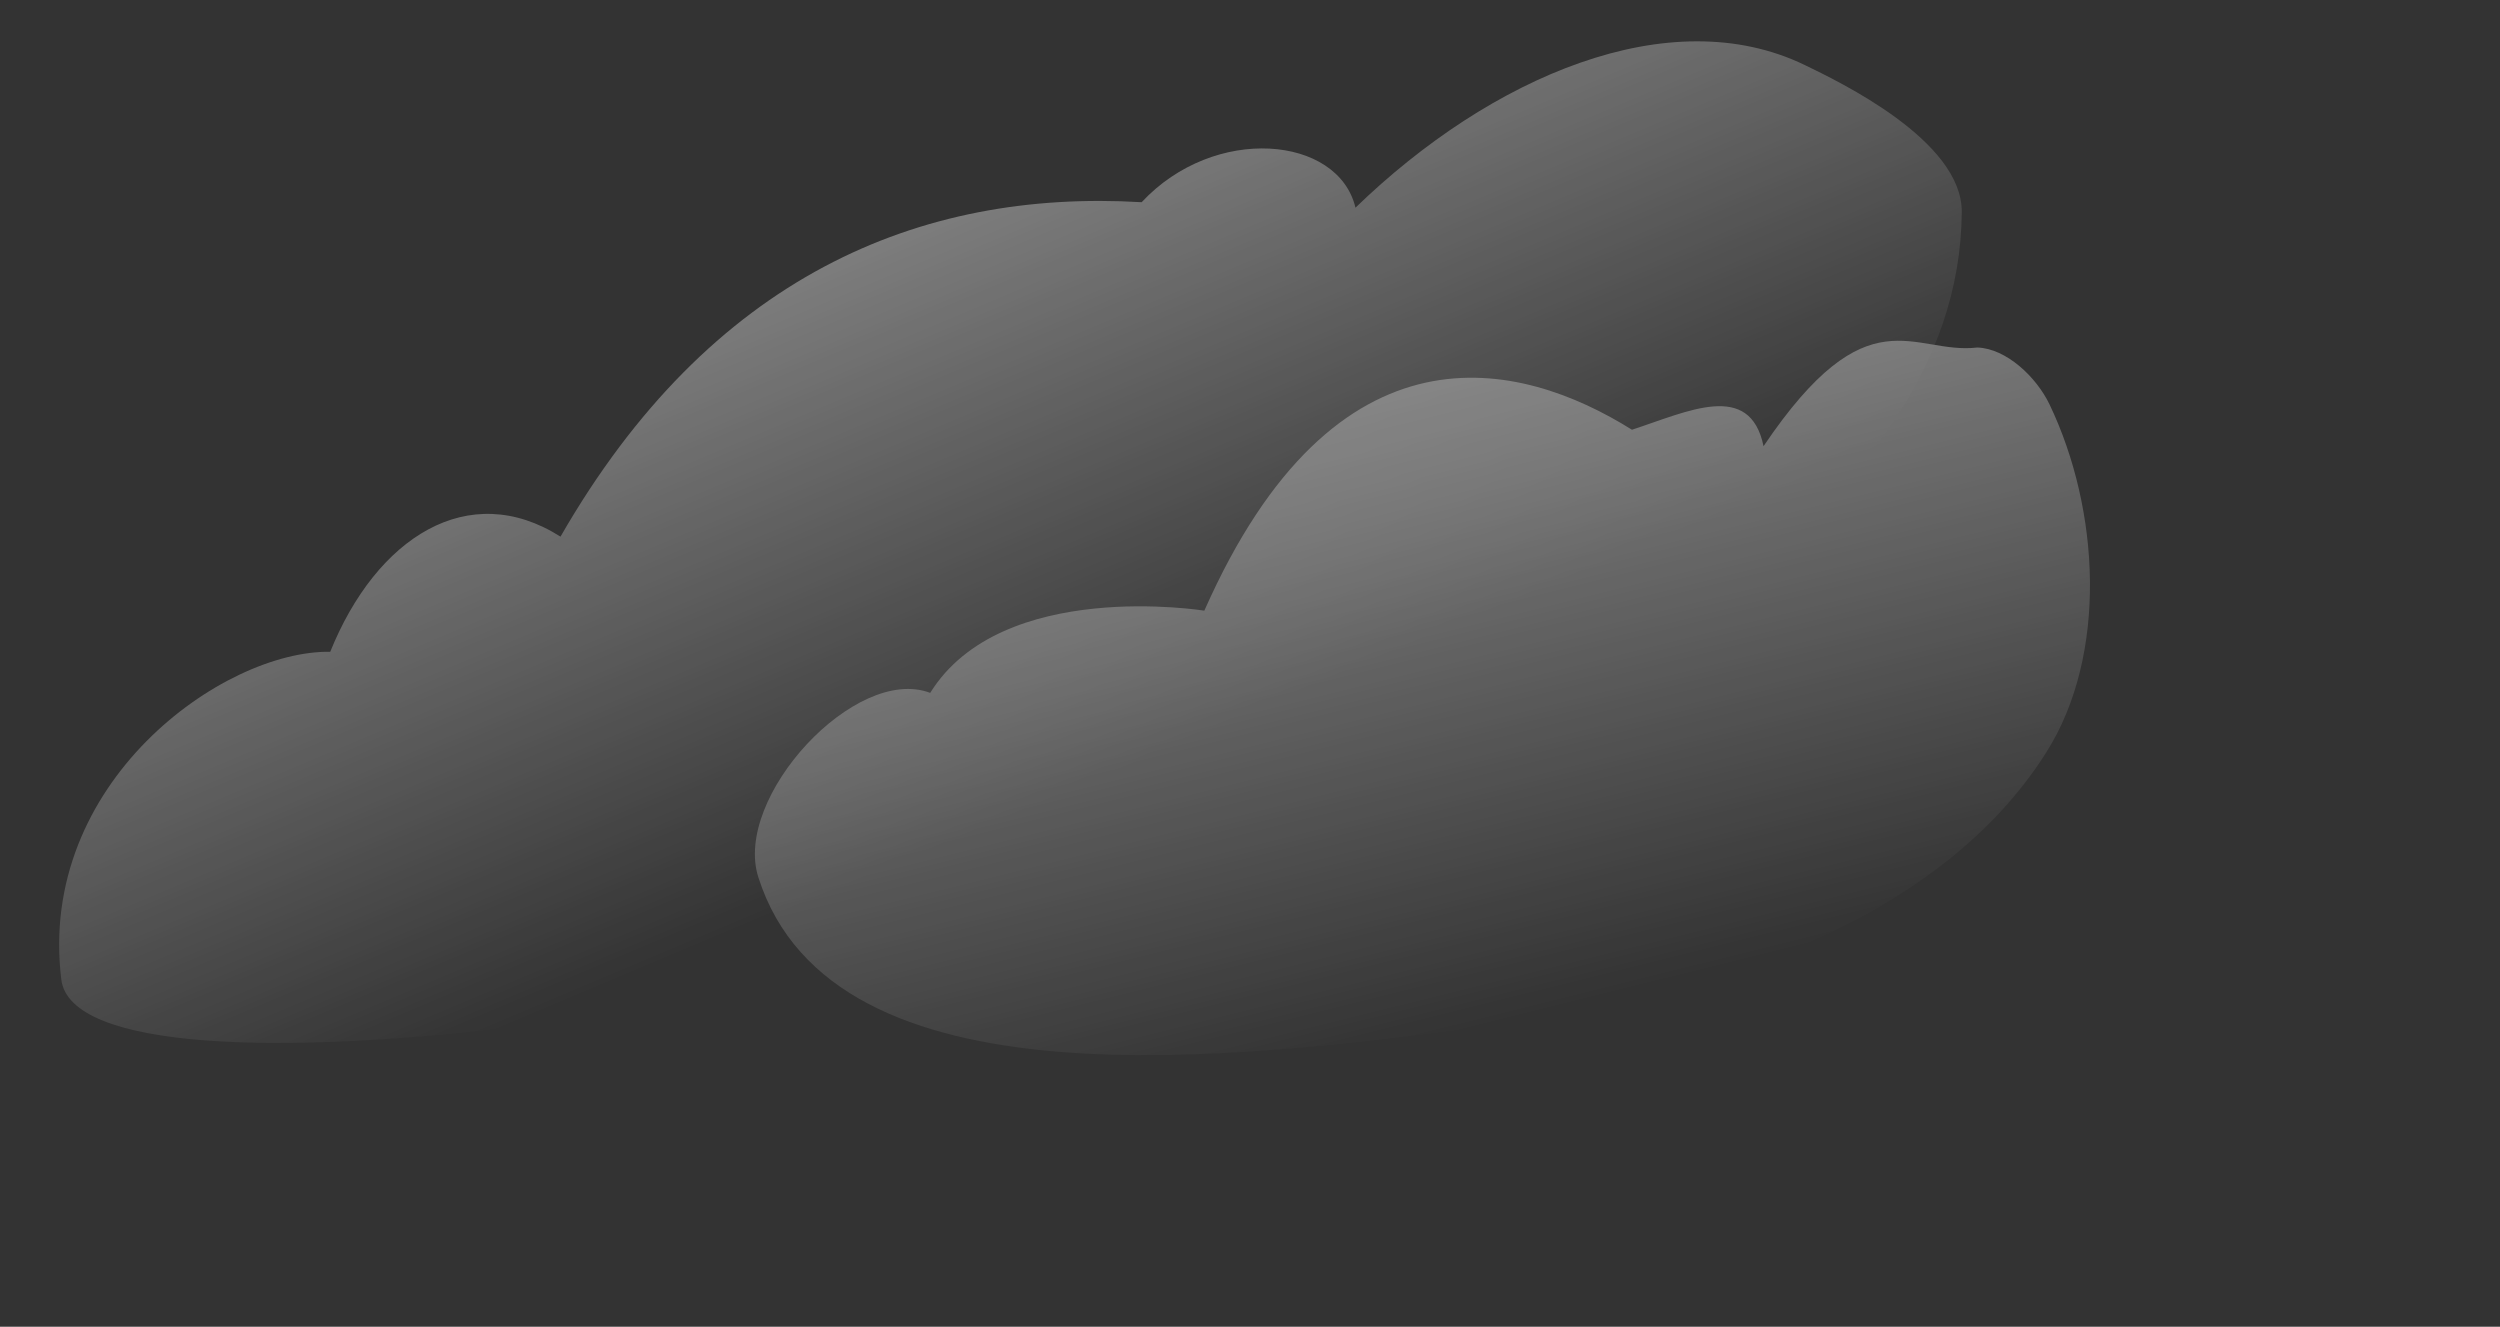
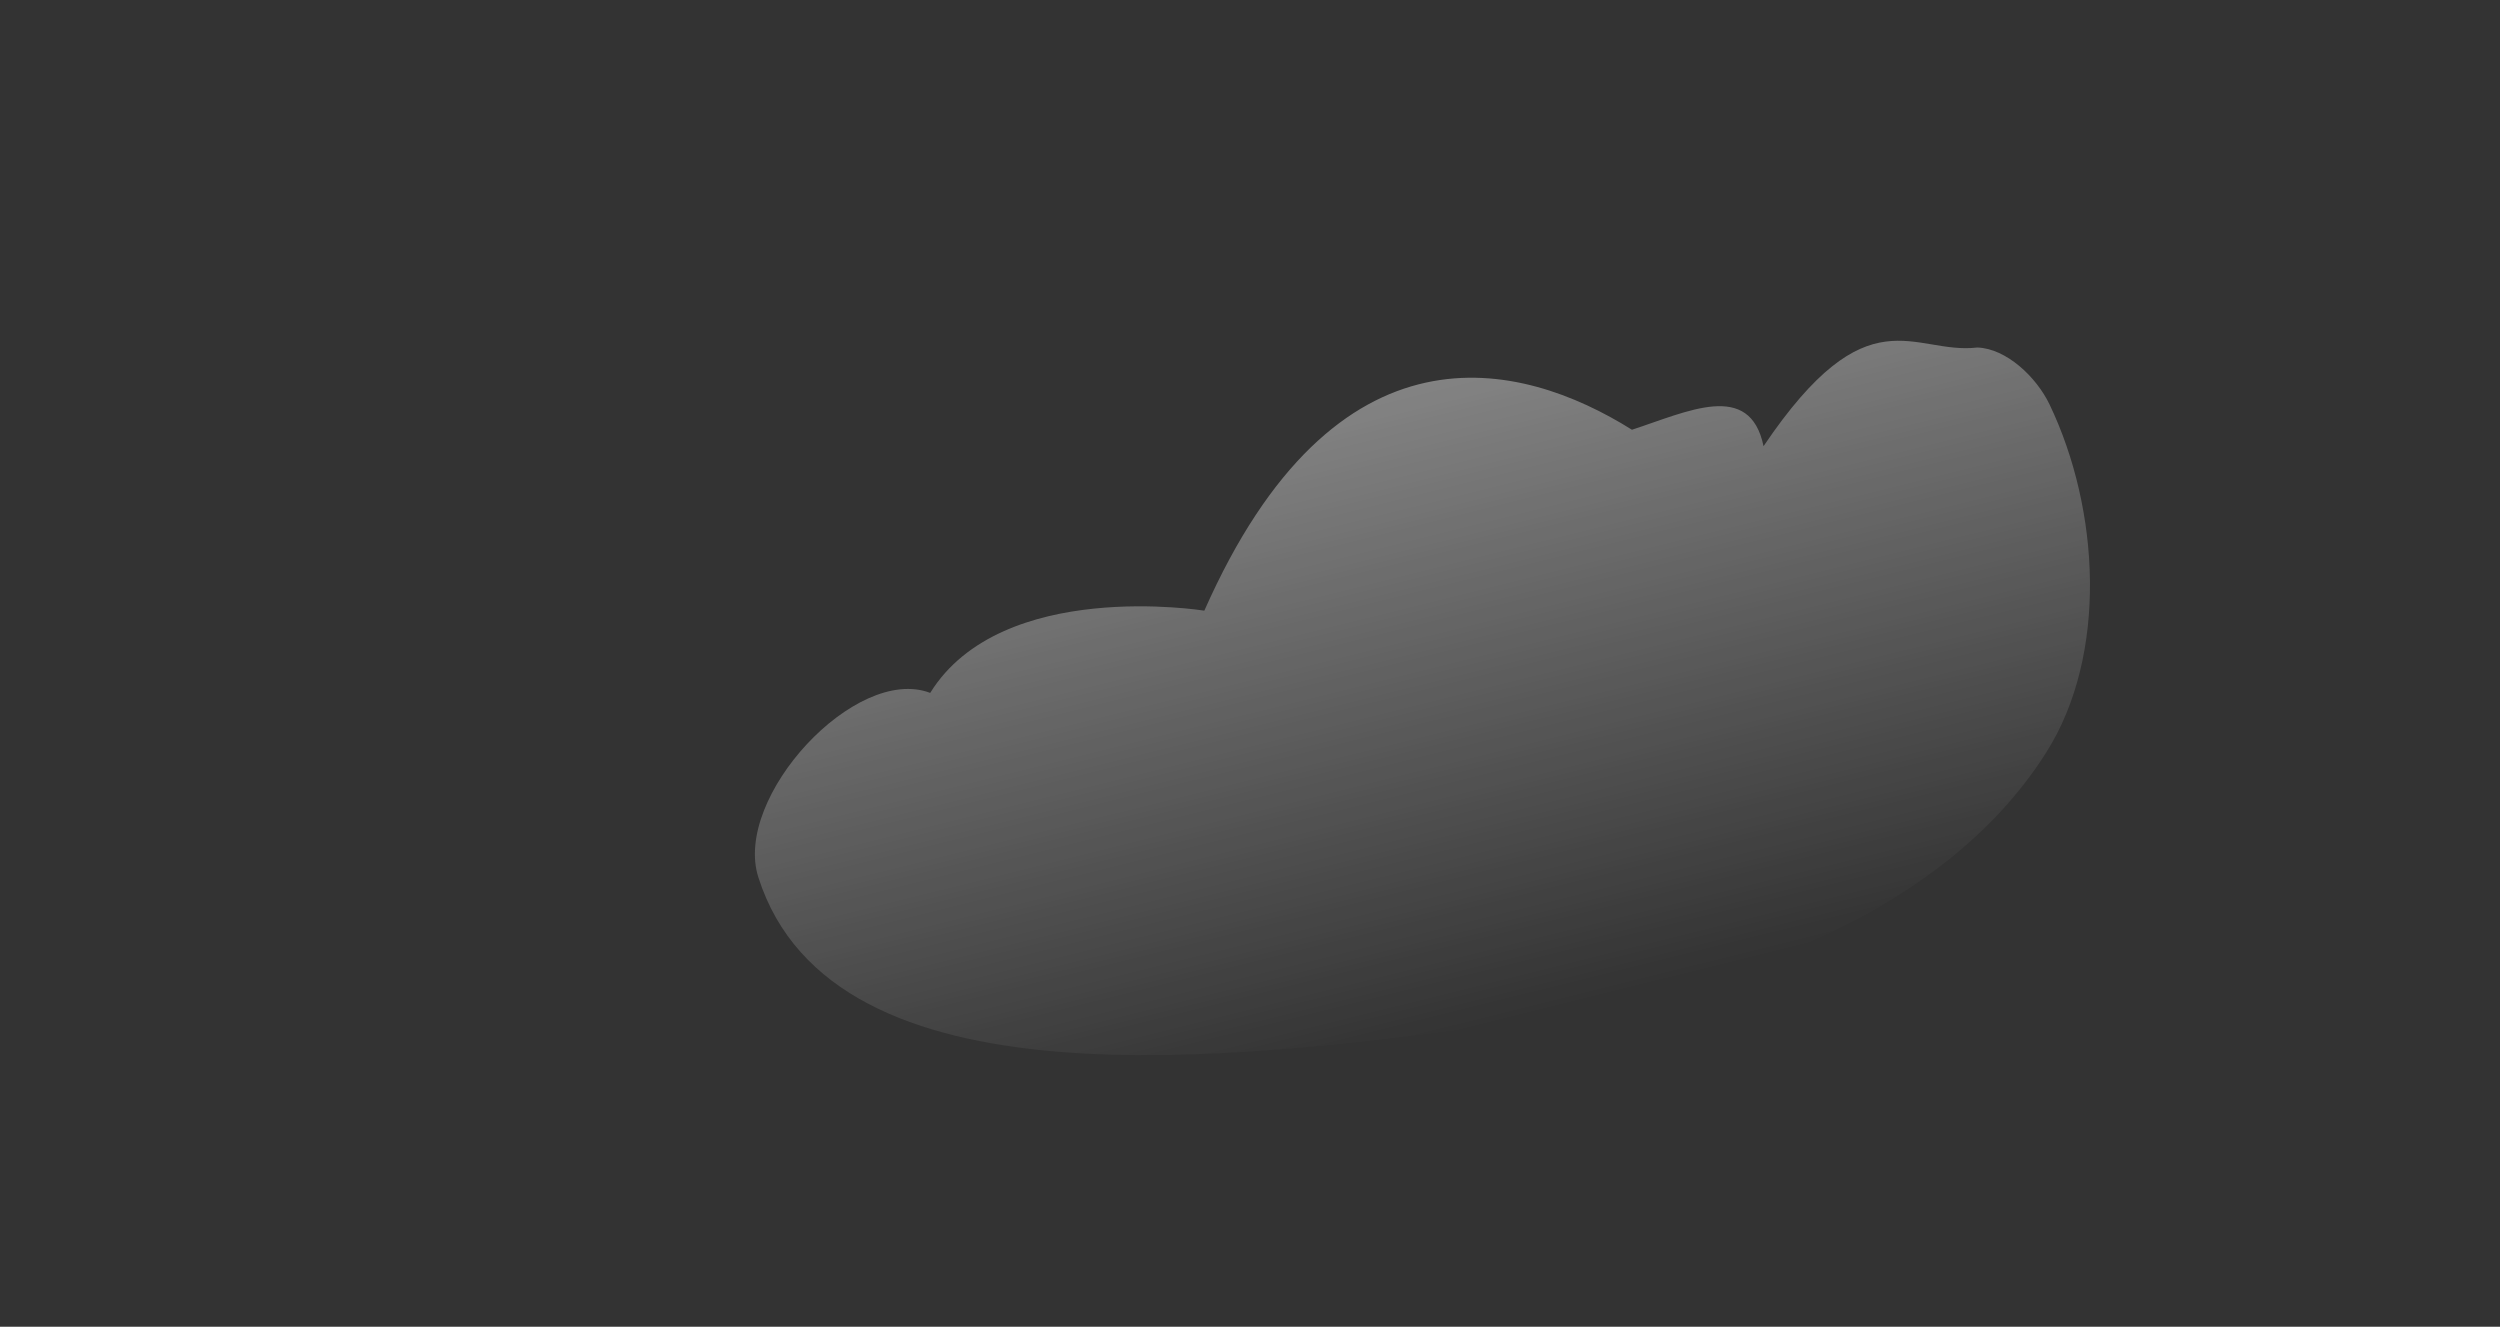
<svg xmlns="http://www.w3.org/2000/svg" xmlns:ns1="http://www.inkscape.org/namespaces/inkscape" xmlns:ns2="http://sodipodi.sourceforge.net/DTD/sodipodi-0.dtd" xmlns:xlink="http://www.w3.org/1999/xlink" width="651.429" height="345.714" id="svg3930" version="1.1" ns1:version="0.48.1 r9760" ns2:docname="background.svg" ns1:export-filename="/var/www/jappix/trunk/img/sprites/background.png" ns1:export-xdpi="100" ns1:export-ydpi="100">
  <rect width="100%" height="100%" fill="#333333" stroke="none" />
  <defs id="defs3932">
    <linearGradient ns1:collect="always" xlink:href="#linearGradient10063" id="linearGradient3482" gradientUnits="userSpaceOnUse" x1="497.102" y1="668.773" x2="565.271" y2="830.201" gradientTransform="translate(6.868,-377.251)" />
    <linearGradient id="linearGradient10063" ns1:collect="always">
      <stop id="stop10065" offset="0" style="stop-color: rgb(255, 255, 255); stop-opacity: 1;" />
      <stop id="stop10067" offset="1" style="stop-color: rgb(255, 255, 255); stop-opacity: 0;" />
    </linearGradient>
    <linearGradient ns1:collect="always" xlink:href="#linearGradient7130" id="linearGradient3479" gradientUnits="userSpaceOnUse" x1="584.057" y1="712.745" x2="627.136" y2="885.776" gradientTransform="translate(47.868,-362.251)" />
    <linearGradient id="linearGradient7130" ns1:collect="always">
      <stop id="stop7132" offset="0" style="stop-color: rgb(255, 255, 255); stop-opacity: 1;" />
      <stop id="stop7134" offset="1" style="stop-color: rgb(255, 255, 255); stop-opacity: 0;" />
    </linearGradient>
    <linearGradient y2="885.776" x2="627.136" y1="712.745" x1="584.057" gradientTransform="translate(47.868,-362.251)" gradientUnits="userSpaceOnUse" id="linearGradient3928" xlink:href="#linearGradient7130" ns1:collect="always" />
  </defs>
  <ns2:namedview id="base" pagecolor="#ffffff" bordercolor="#666666" borderopacity="1.0" ns1:pageopacity="0.0" ns1:pageshadow="2" ns1:zoom="0.35" ns1:cx="240.71429" ns1:cy="162.85712" ns1:document-units="px" ns1:current-layer="layer1" showgrid="false" fit-margin-top="0" fit-margin-left="0" fit-margin-right="0" fit-margin-bottom="0" ns1:showpageshadow="false" ns1:window-width="638" ns1:window-height="429" ns1:window-x="0" ns1:window-y="56" ns1:window-maximized="0" />
  <g ns1:label="Calque 1" ns1:groupmode="layer" id="layer1" transform="translate(-134.286,-309.505)">
    <g transform="translate(-115.102,43.981)" id="g8047" style="opacity:0.42">
-       <path ns2:nodetypes="caasccccc" id="path8123" d="m 719.726,282.5 c 8.81,4.273 40.986,19.631 40.843,38.292 -0.618,80.637 -105.618,129.304 -179,162.738 -96.578,44.003 -311.68,74.012 -316.207,37.223 -6.308,-51.262 42.069,-85.792 70.078,-85.396 12.038,-29.845 36.066,-45.168 60,-30 39.01,-67.866 93.562,-90.564 151.429,-87.143 19.004,-20.389 51.283,-17.329 55.714,1.429 35.238,-34.122 81.905,-54.236 117.143,-37.143 z" style="fill:url(#linearGradient3482);fill-opacity:1;fill-rule:evenodd;stroke:none" ns1:connector-curvature="0" />
      <path ns2:nodetypes="caaaaccccc" id="path5190" d="m 764.63,356.077 c 7.526,0.255 15.366,7.64 18.817,14.846 13.055,27.257 15.291,65.117 -0.861,90.661 -29.186,46.159 -93.143,64.908 -147.337,71.651 -63.609,7.915 -168.872,21.937 -188.27,-39.157 -6.623,-20.859 25.386,-55.446 44.794,-48.002 18.571,-30 71.429,-21.429 71.429,-21.429 34.21,-77.312 82.328,-65.391 111.429,-47.143 14.507,-4.728 30.74,-12.908 34.286,4.286 27.245,-40.376 38.938,-23.727 55.714,-25.714 z" style="fill:url(#linearGradient3928);fill-opacity:1;fill-rule:evenodd;stroke:none" ns1:connector-curvature="0" />
    </g>
  </g>
</svg>